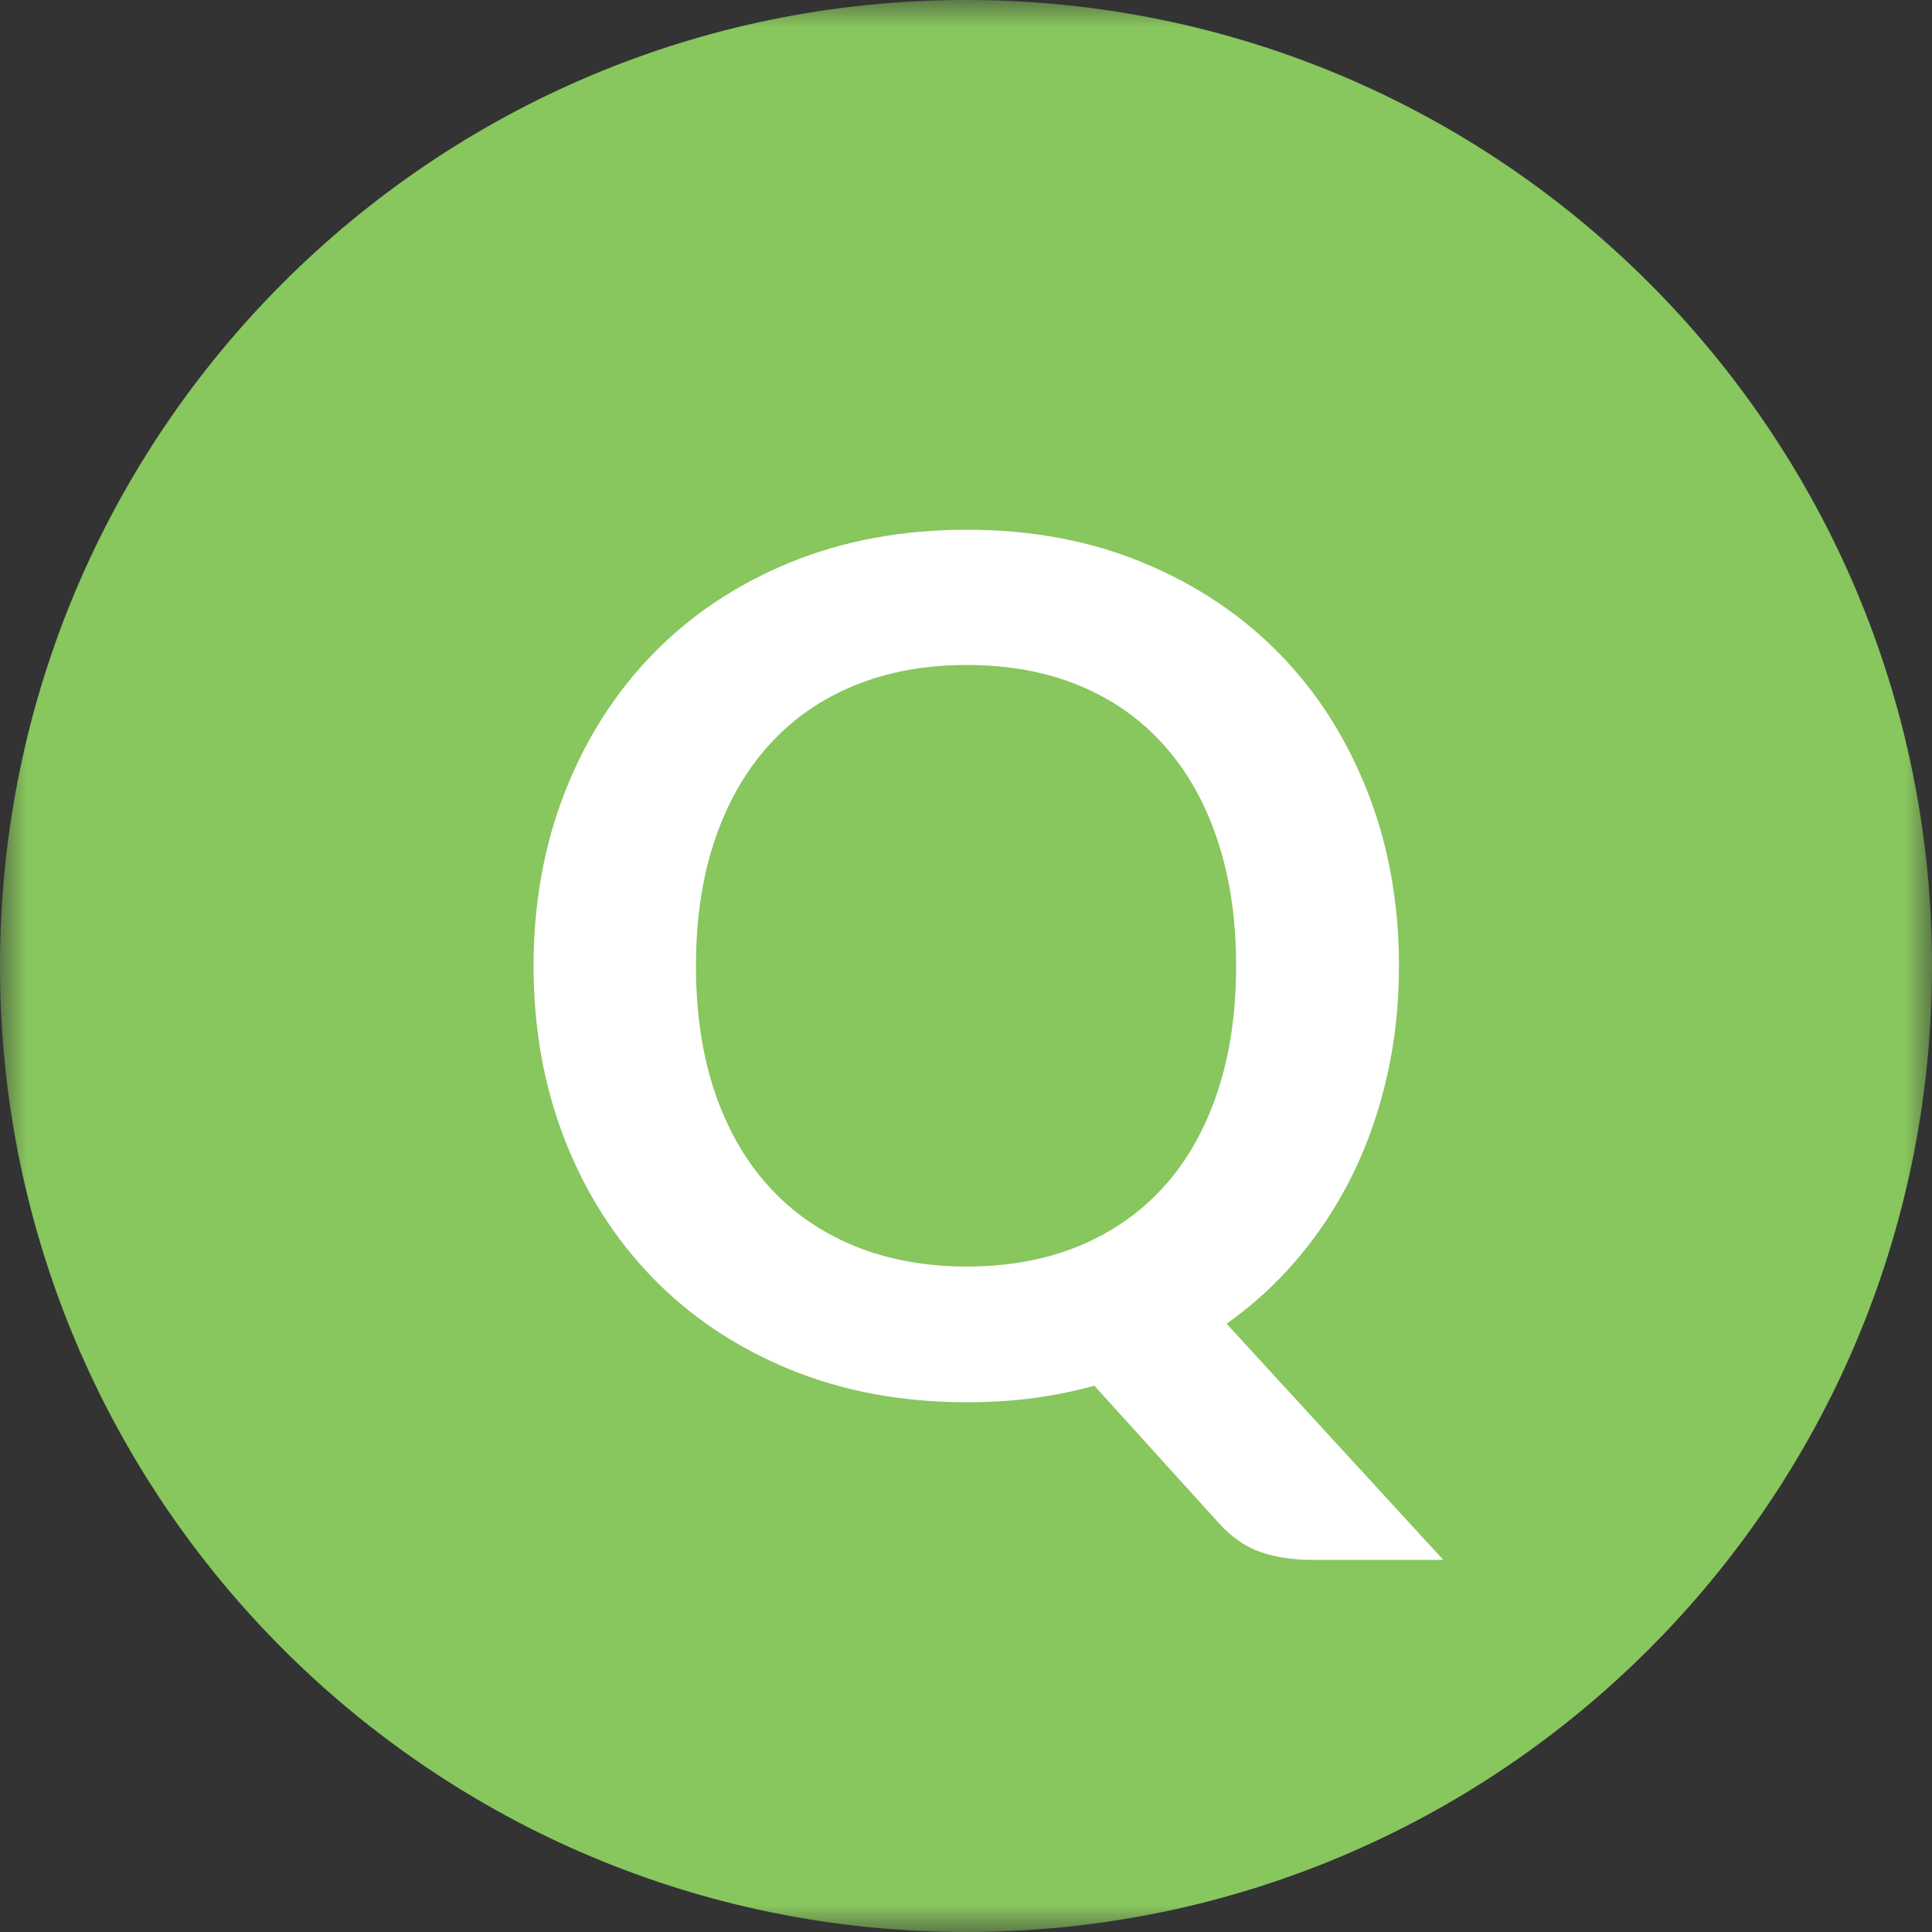
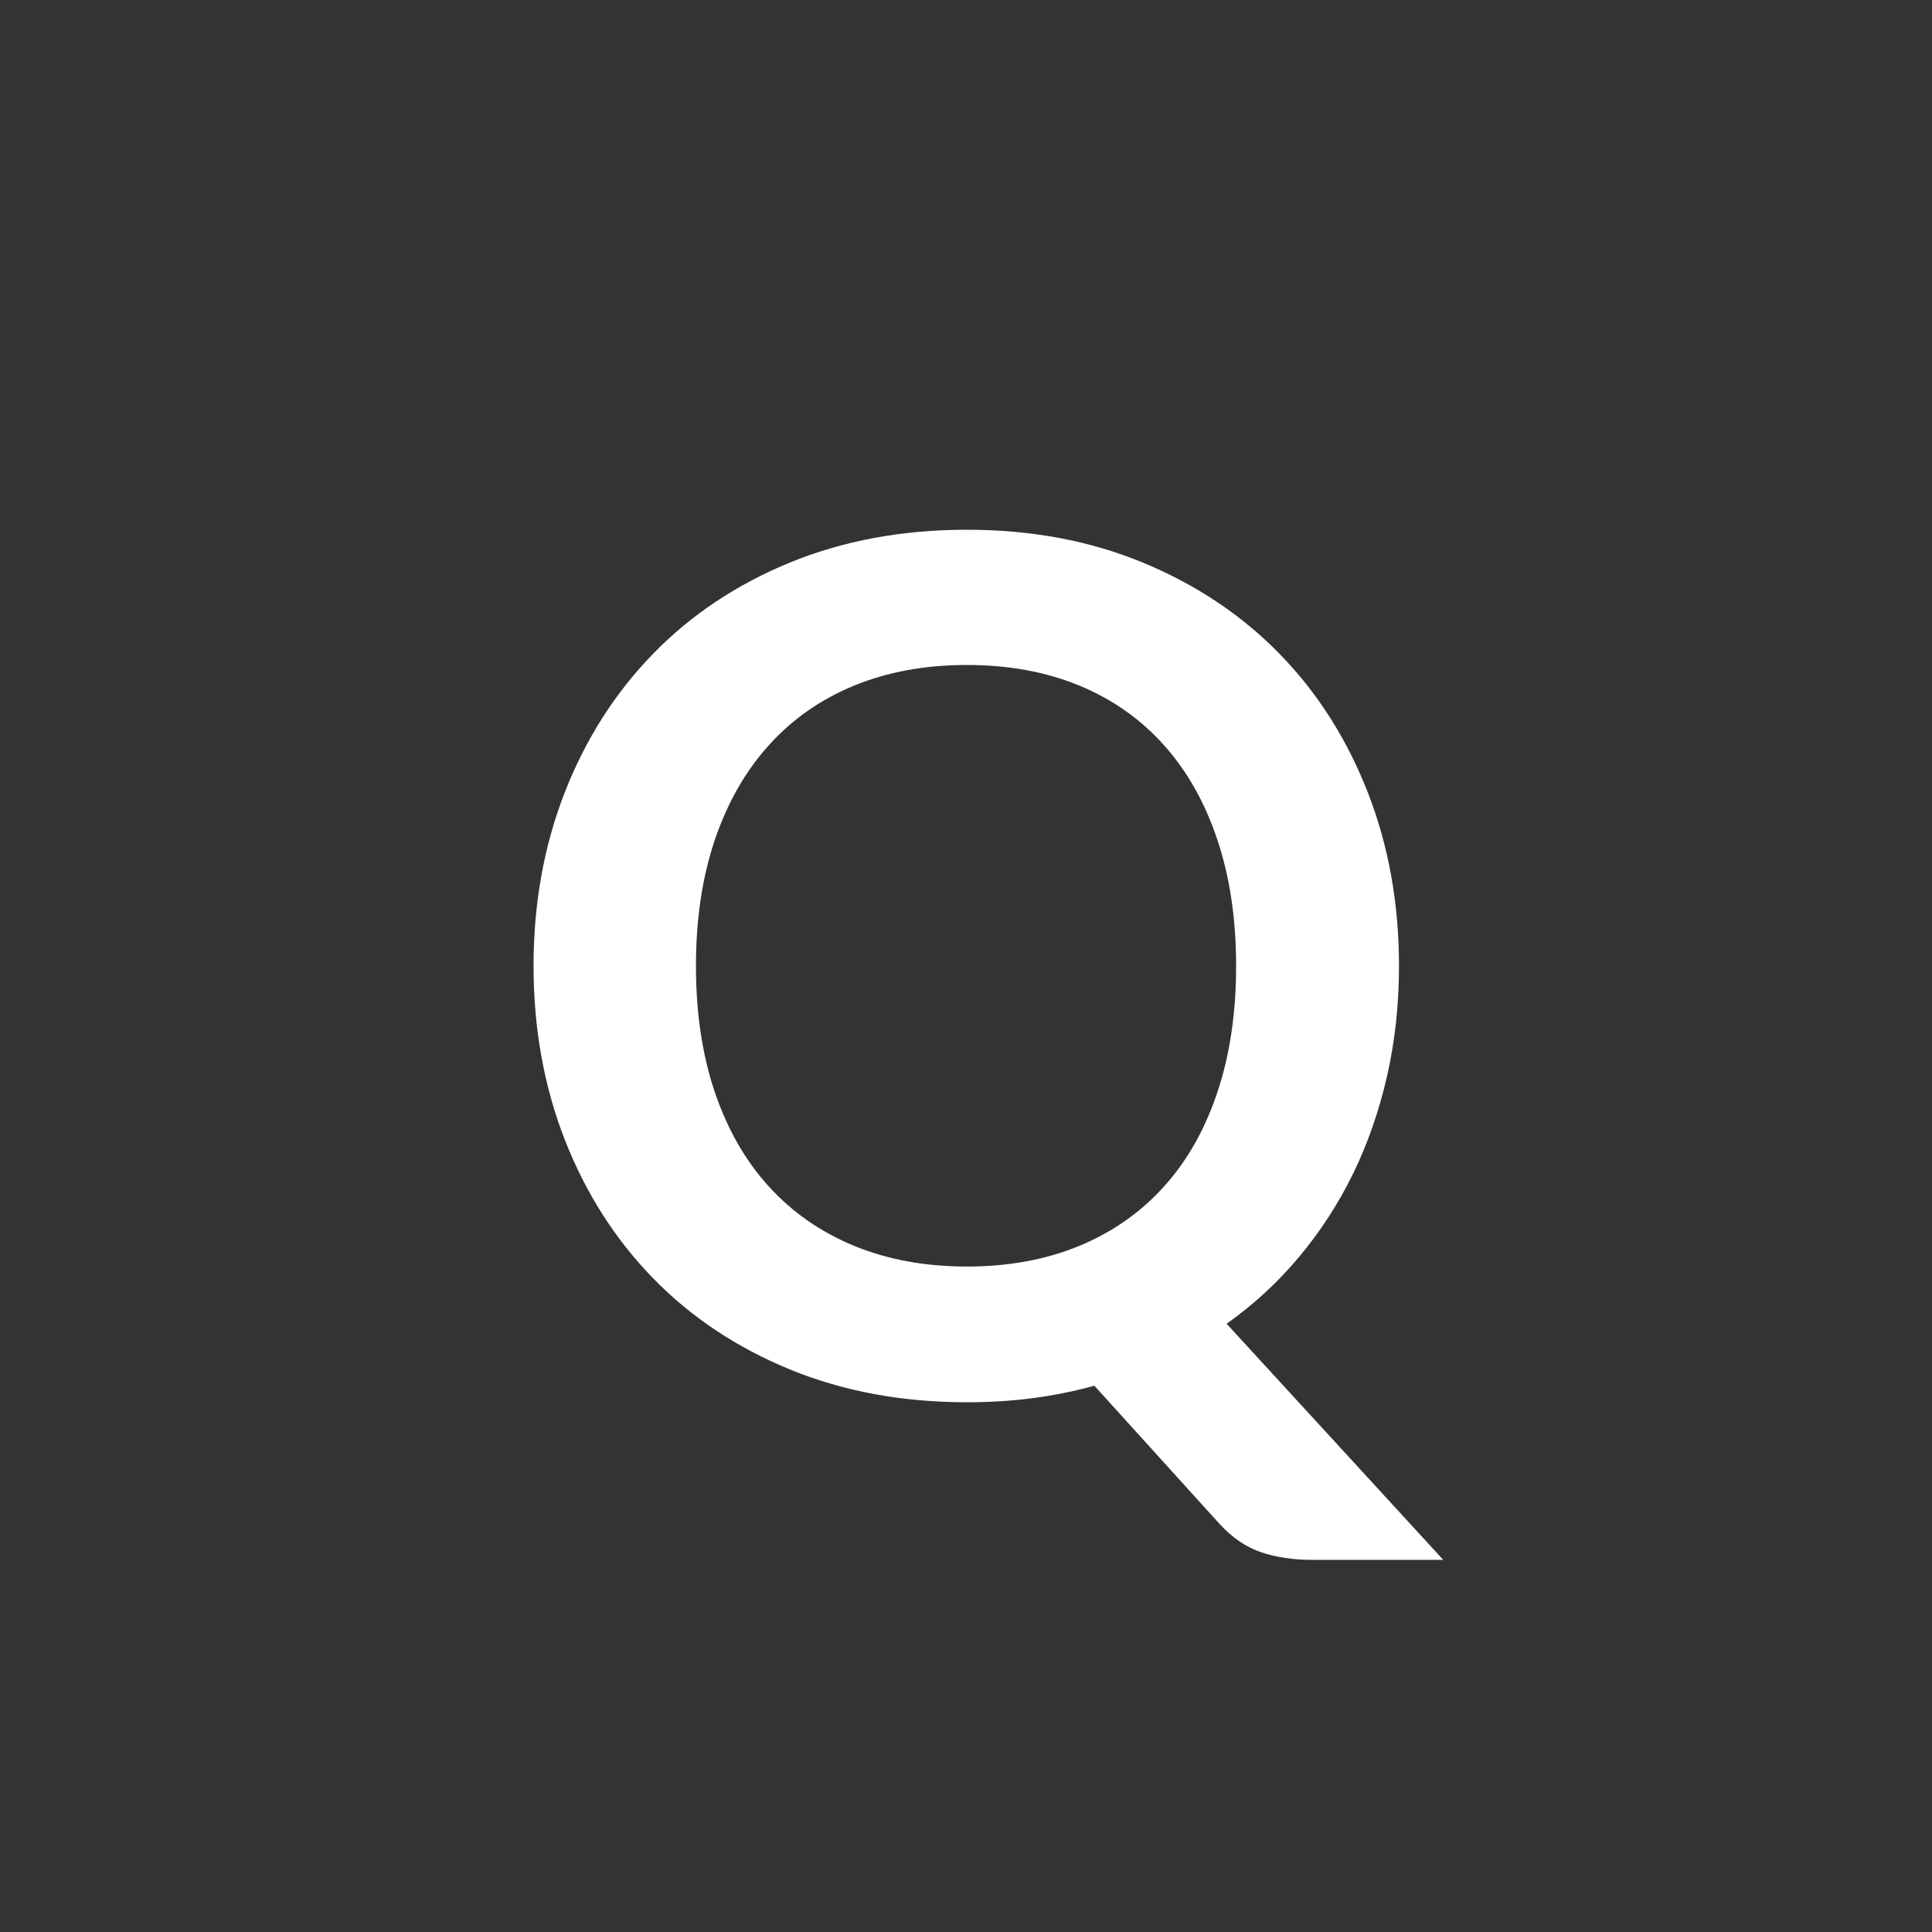
<svg xmlns="http://www.w3.org/2000/svg" xmlns:xlink="http://www.w3.org/1999/xlink" width="36px" height="36px" viewBox="0 0 36 36" version="1.1">
  <rect x="0" y="0" width="36" height="36" fill="#333333" stroke="none" />
  <title>q</title>
  <desc>Created with Sketch.</desc>
  <defs>
-     <polygon id="path-1" points="0 18 0 36 36 36 36 18 36 0 0 0" />
-   </defs>
+     </defs>
  <g id="Page-1" stroke="none" stroke-width="1" fill="none" fill-rule="evenodd">
    <g id="q">
      <g id="Group-3">
        <mask id="mask-2" fill="white">
          <use xlink:href="#path-1" />
        </mask>
        <g id="Clip-2" />
-         <path d="M18,36 L18,36 C8.059,36 0,27.941 0,18 C0,8.059 8.059,0 18,0 C27.941,0 36,8.059 36,18 C36,27.941 27.941,36 18,36" id="Fill-1" fill="#88C65E" mask="url(#mask-2)" />
      </g>
      <path d="M23.033,18 C23.033,17.127 22.917,16.345 22.685,15.652 C22.455,14.959 22.123,14.37 21.69,13.887 C21.258,13.402 20.731,13.031 20.112,12.775 C19.492,12.519 18.794,12.391 18.016,12.391 C17.239,12.391 16.539,12.519 15.916,12.775 C15.292,13.031 14.762,13.402 14.326,13.887 C13.889,14.37 13.554,14.959 13.319,15.652 C13.085,16.345 12.968,17.127 12.968,18 C12.968,18.873 13.085,19.656 13.319,20.349 C13.554,21.041 13.889,21.629 14.326,22.108 C14.762,22.589 15.292,22.957 15.916,23.215 C16.539,23.471 17.239,23.6 18.016,23.6 C18.794,23.6 19.492,23.471 20.112,23.215 C20.731,22.957 21.258,22.589 21.69,22.108 C22.123,21.629 22.455,21.041 22.685,20.349 C22.917,19.656 23.033,18.873 23.033,18 M26.068,18 C26.068,18.711 25.995,19.392 25.848,20.041 C25.701,20.689 25.491,21.297 25.217,21.861 C24.941,22.426 24.605,22.945 24.209,23.418 C23.813,23.891 23.363,24.307 22.856,24.666 L26.893,29.066 L24.451,29.066 C24.099,29.066 23.782,29.019 23.5,28.924 C23.218,28.828 22.959,28.652 22.724,28.395 L20.392,25.821 C20.018,25.924 19.635,26.001 19.243,26.053 C18.85,26.104 18.441,26.129 18.016,26.129 C16.814,26.129 15.716,25.926 14.722,25.519 C13.728,25.111 12.877,24.545 12.17,23.819 C11.463,23.094 10.914,22.233 10.525,21.24 C10.137,20.246 9.942,19.166 9.942,18 C9.942,16.834 10.137,15.754 10.525,14.761 C10.914,13.768 11.463,12.907 12.17,12.182 C12.877,11.455 13.728,10.889 14.722,10.481 C15.716,10.074 16.814,9.871 18.016,9.871 C19.219,9.871 20.315,10.076 21.305,10.487 C22.295,10.898 23.142,11.465 23.846,12.187 C24.551,12.909 25.096,13.768 25.485,14.761 C25.874,15.754 26.068,16.834 26.068,18" id="Fill-4" fill="#FFFFFF" />
    </g>
  </g>
</svg>